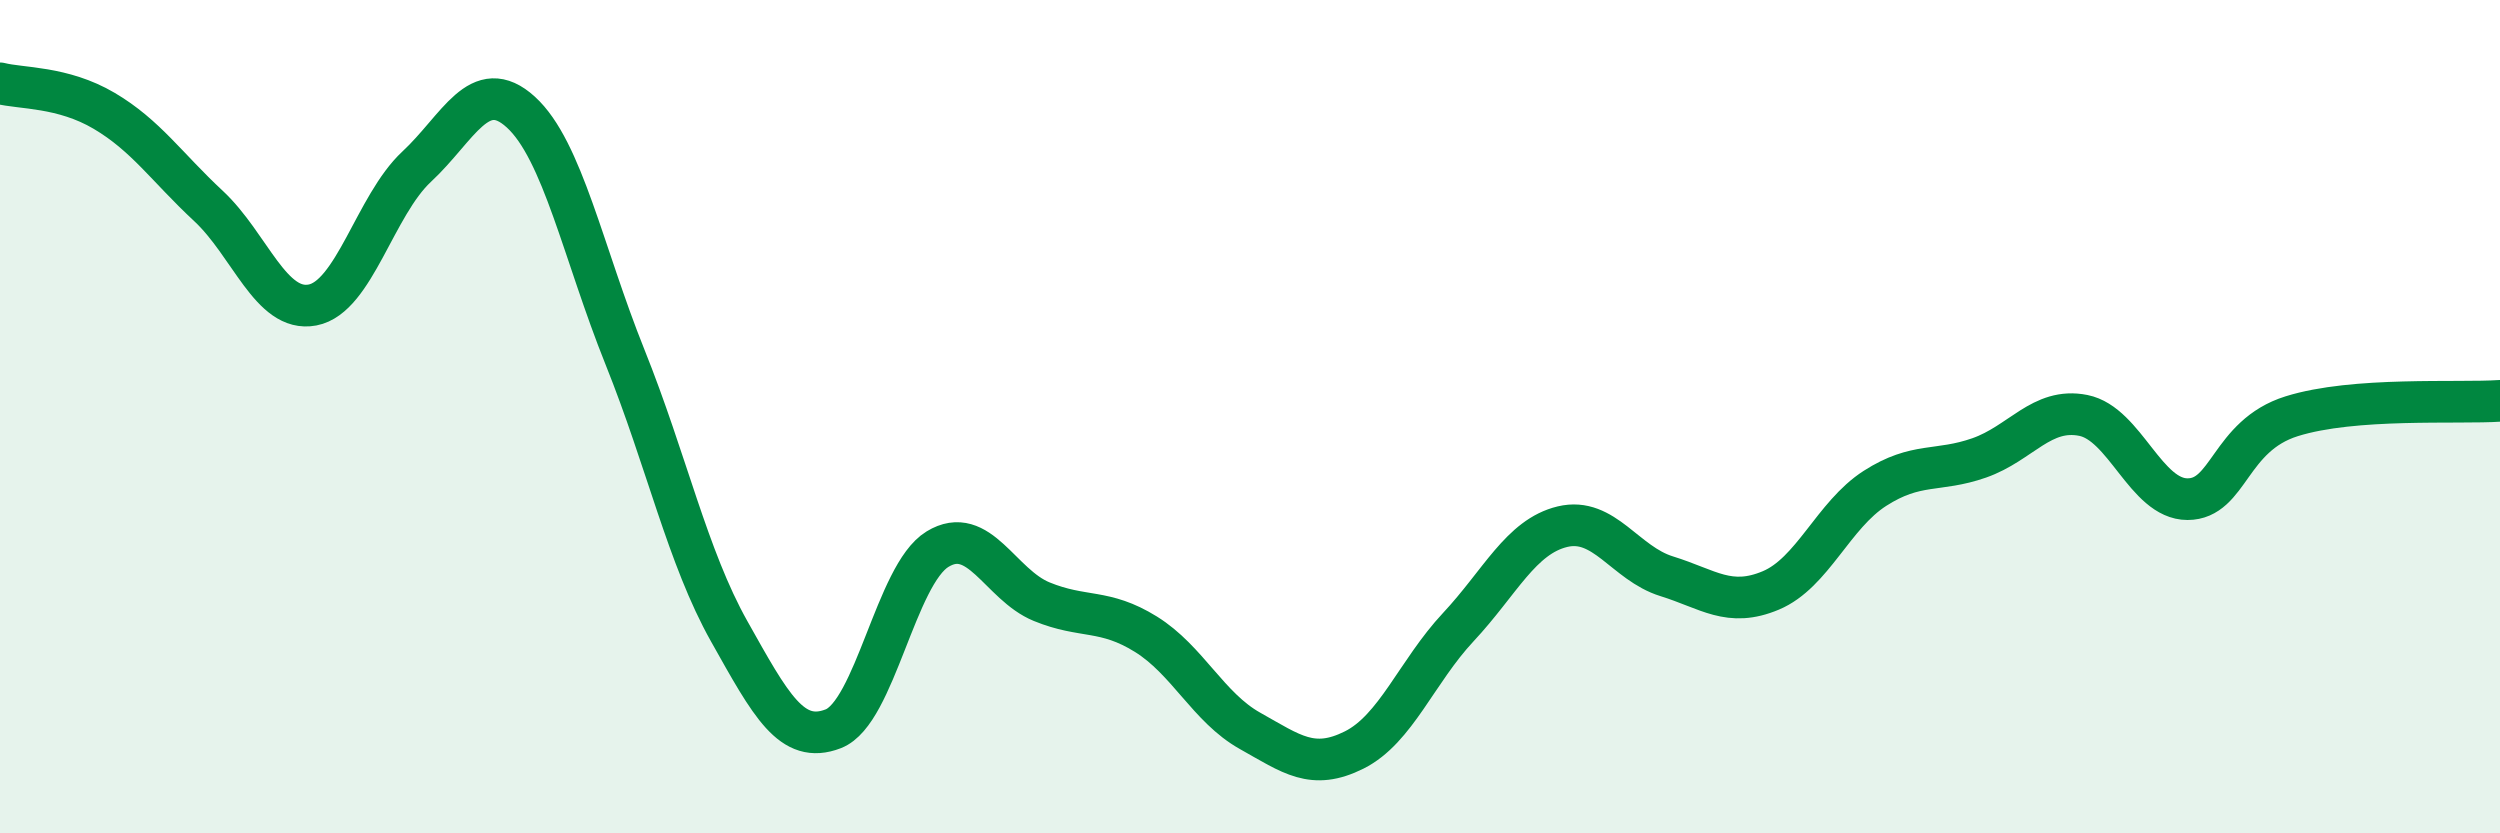
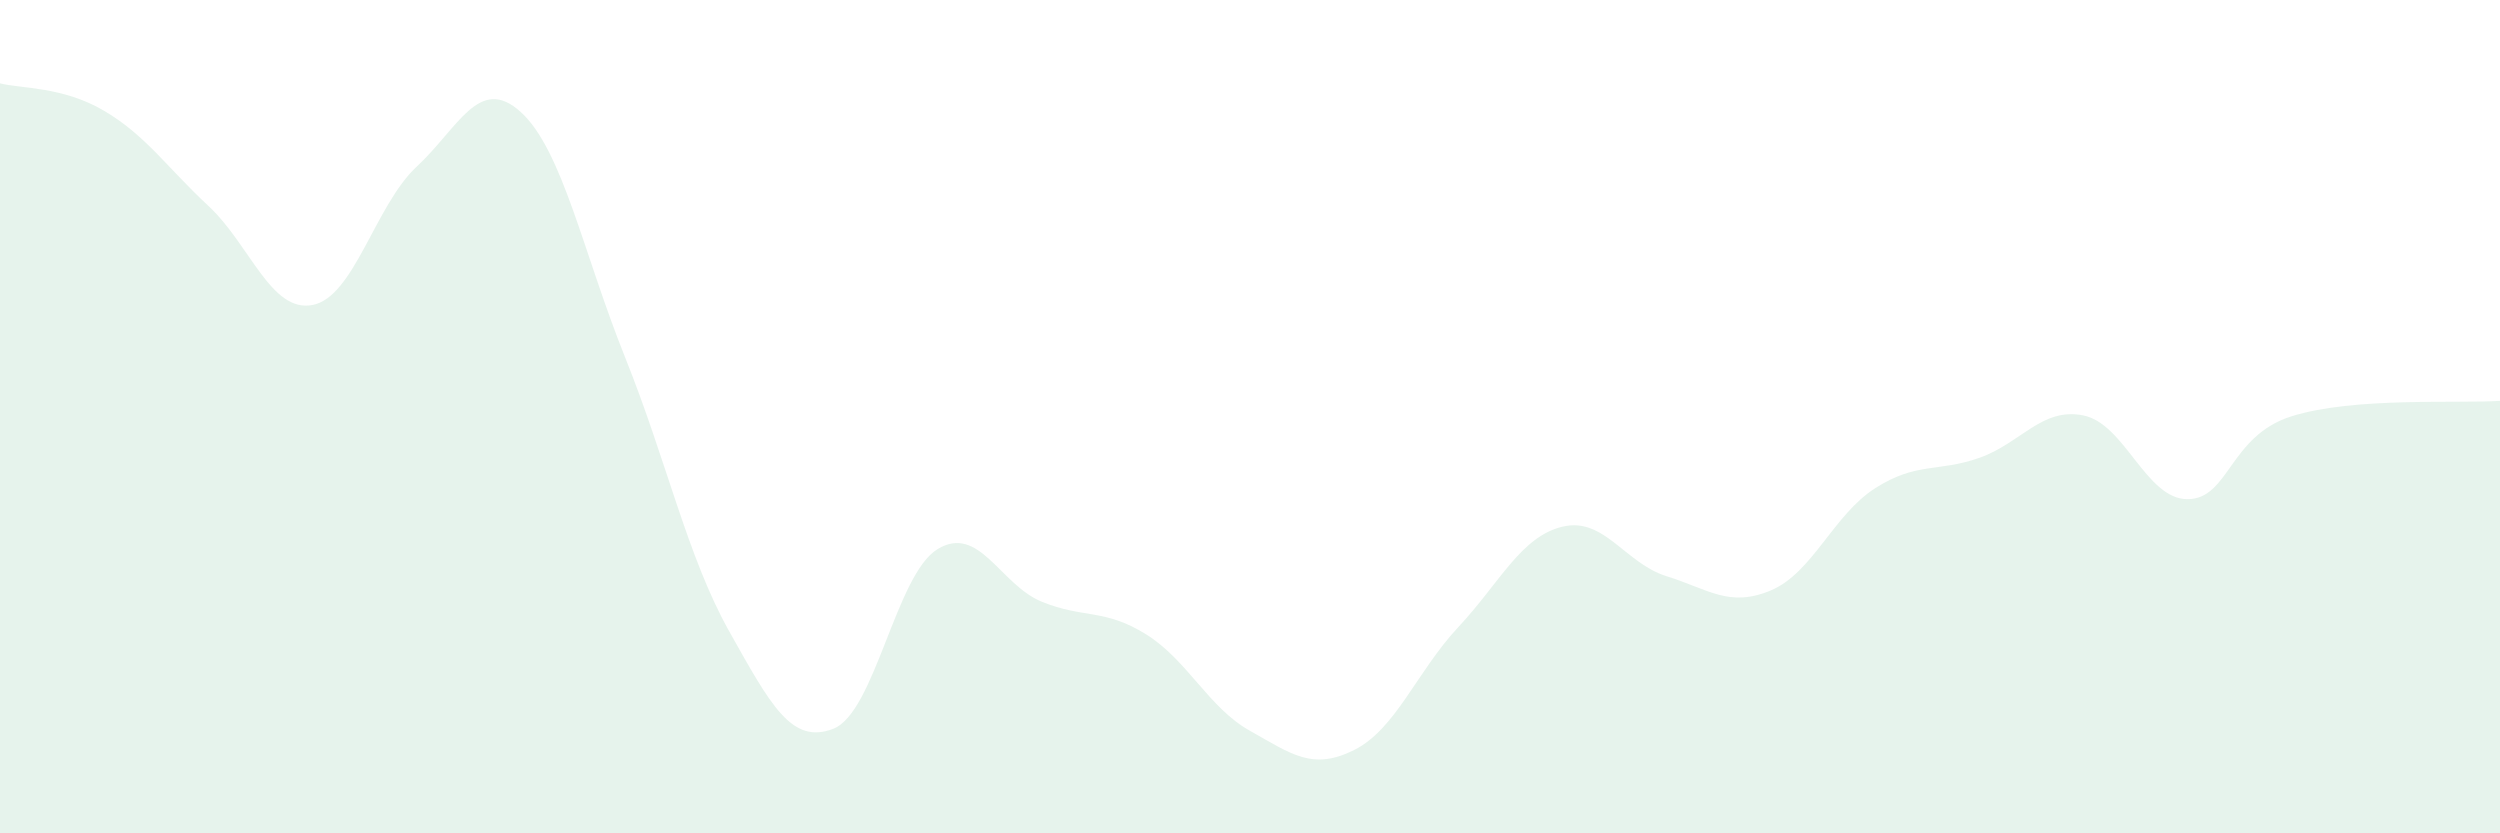
<svg xmlns="http://www.w3.org/2000/svg" width="60" height="20" viewBox="0 0 60 20">
  <path d="M 0,2 C 0.5,2.13 1.5,2.07 2.5,2.66 C 3.5,3.25 4,4.01 5,4.94 C 6,5.87 6.5,7.51 7.5,7.32 C 8.5,7.13 9,4.93 10,4 C 11,3.07 11.5,1.78 12.5,2.69 C 13.5,3.6 14,6.08 15,8.57 C 16,11.06 16.5,13.37 17.5,15.15 C 18.5,16.93 19,17.88 20,17.49 C 21,17.1 21.5,13.79 22.5,13.18 C 23.5,12.57 24,14.03 25,14.44 C 26,14.85 26.5,14.6 27.5,15.22 C 28.5,15.84 29,16.98 30,17.54 C 31,18.1 31.5,18.5 32.5,18 C 33.5,17.5 34,16.12 35,15.05 C 36,13.98 36.5,12.88 37.5,12.64 C 38.5,12.4 39,13.52 40,13.83 C 41,14.14 41.5,14.59 42.5,14.17 C 43.5,13.75 44,12.36 45,11.72 C 46,11.08 46.5,11.34 47.5,10.99 C 48.5,10.64 49,9.77 50,9.97 C 51,10.17 51.5,11.98 52.5,11.98 C 53.5,11.98 53.5,10.46 55,9.99 C 56.5,9.52 59,9.69 60,9.62L60 20L0 20Z" fill="#008740" opacity="0.1" stroke-linecap="round" stroke-linejoin="round" />
-   <path d="M 0,2 C 0.5,2.13 1.5,2.07 2.5,2.66 C 3.5,3.25 4,4.01 5,4.94 C 6,5.87 6.5,7.51 7.5,7.32 C 8.5,7.13 9,4.93 10,4 C 11,3.07 11.5,1.78 12.5,2.69 C 13.5,3.6 14,6.08 15,8.57 C 16,11.06 16.5,13.37 17.5,15.15 C 18.5,16.93 19,17.88 20,17.49 C 21,17.1 21.5,13.79 22.5,13.18 C 23.5,12.57 24,14.03 25,14.44 C 26,14.85 26.5,14.6 27.5,15.22 C 28.5,15.84 29,16.98 30,17.54 C 31,18.1 31.5,18.5 32.5,18 C 33.5,17.5 34,16.12 35,15.05 C 36,13.98 36.5,12.88 37.5,12.64 C 38.5,12.4 39,13.52 40,13.83 C 41,14.14 41.5,14.59 42.5,14.17 C 43.5,13.75 44,12.36 45,11.72 C 46,11.08 46.5,11.34 47.5,10.99 C 48.5,10.64 49,9.77 50,9.97 C 51,10.17 51.5,11.98 52.5,11.98 C 53.5,11.98 53.5,10.46 55,9.99 C 56.5,9.52 59,9.69 60,9.62" stroke="#008740" stroke-width="1" fill="none" stroke-linecap="round" stroke-linejoin="round" />
</svg>